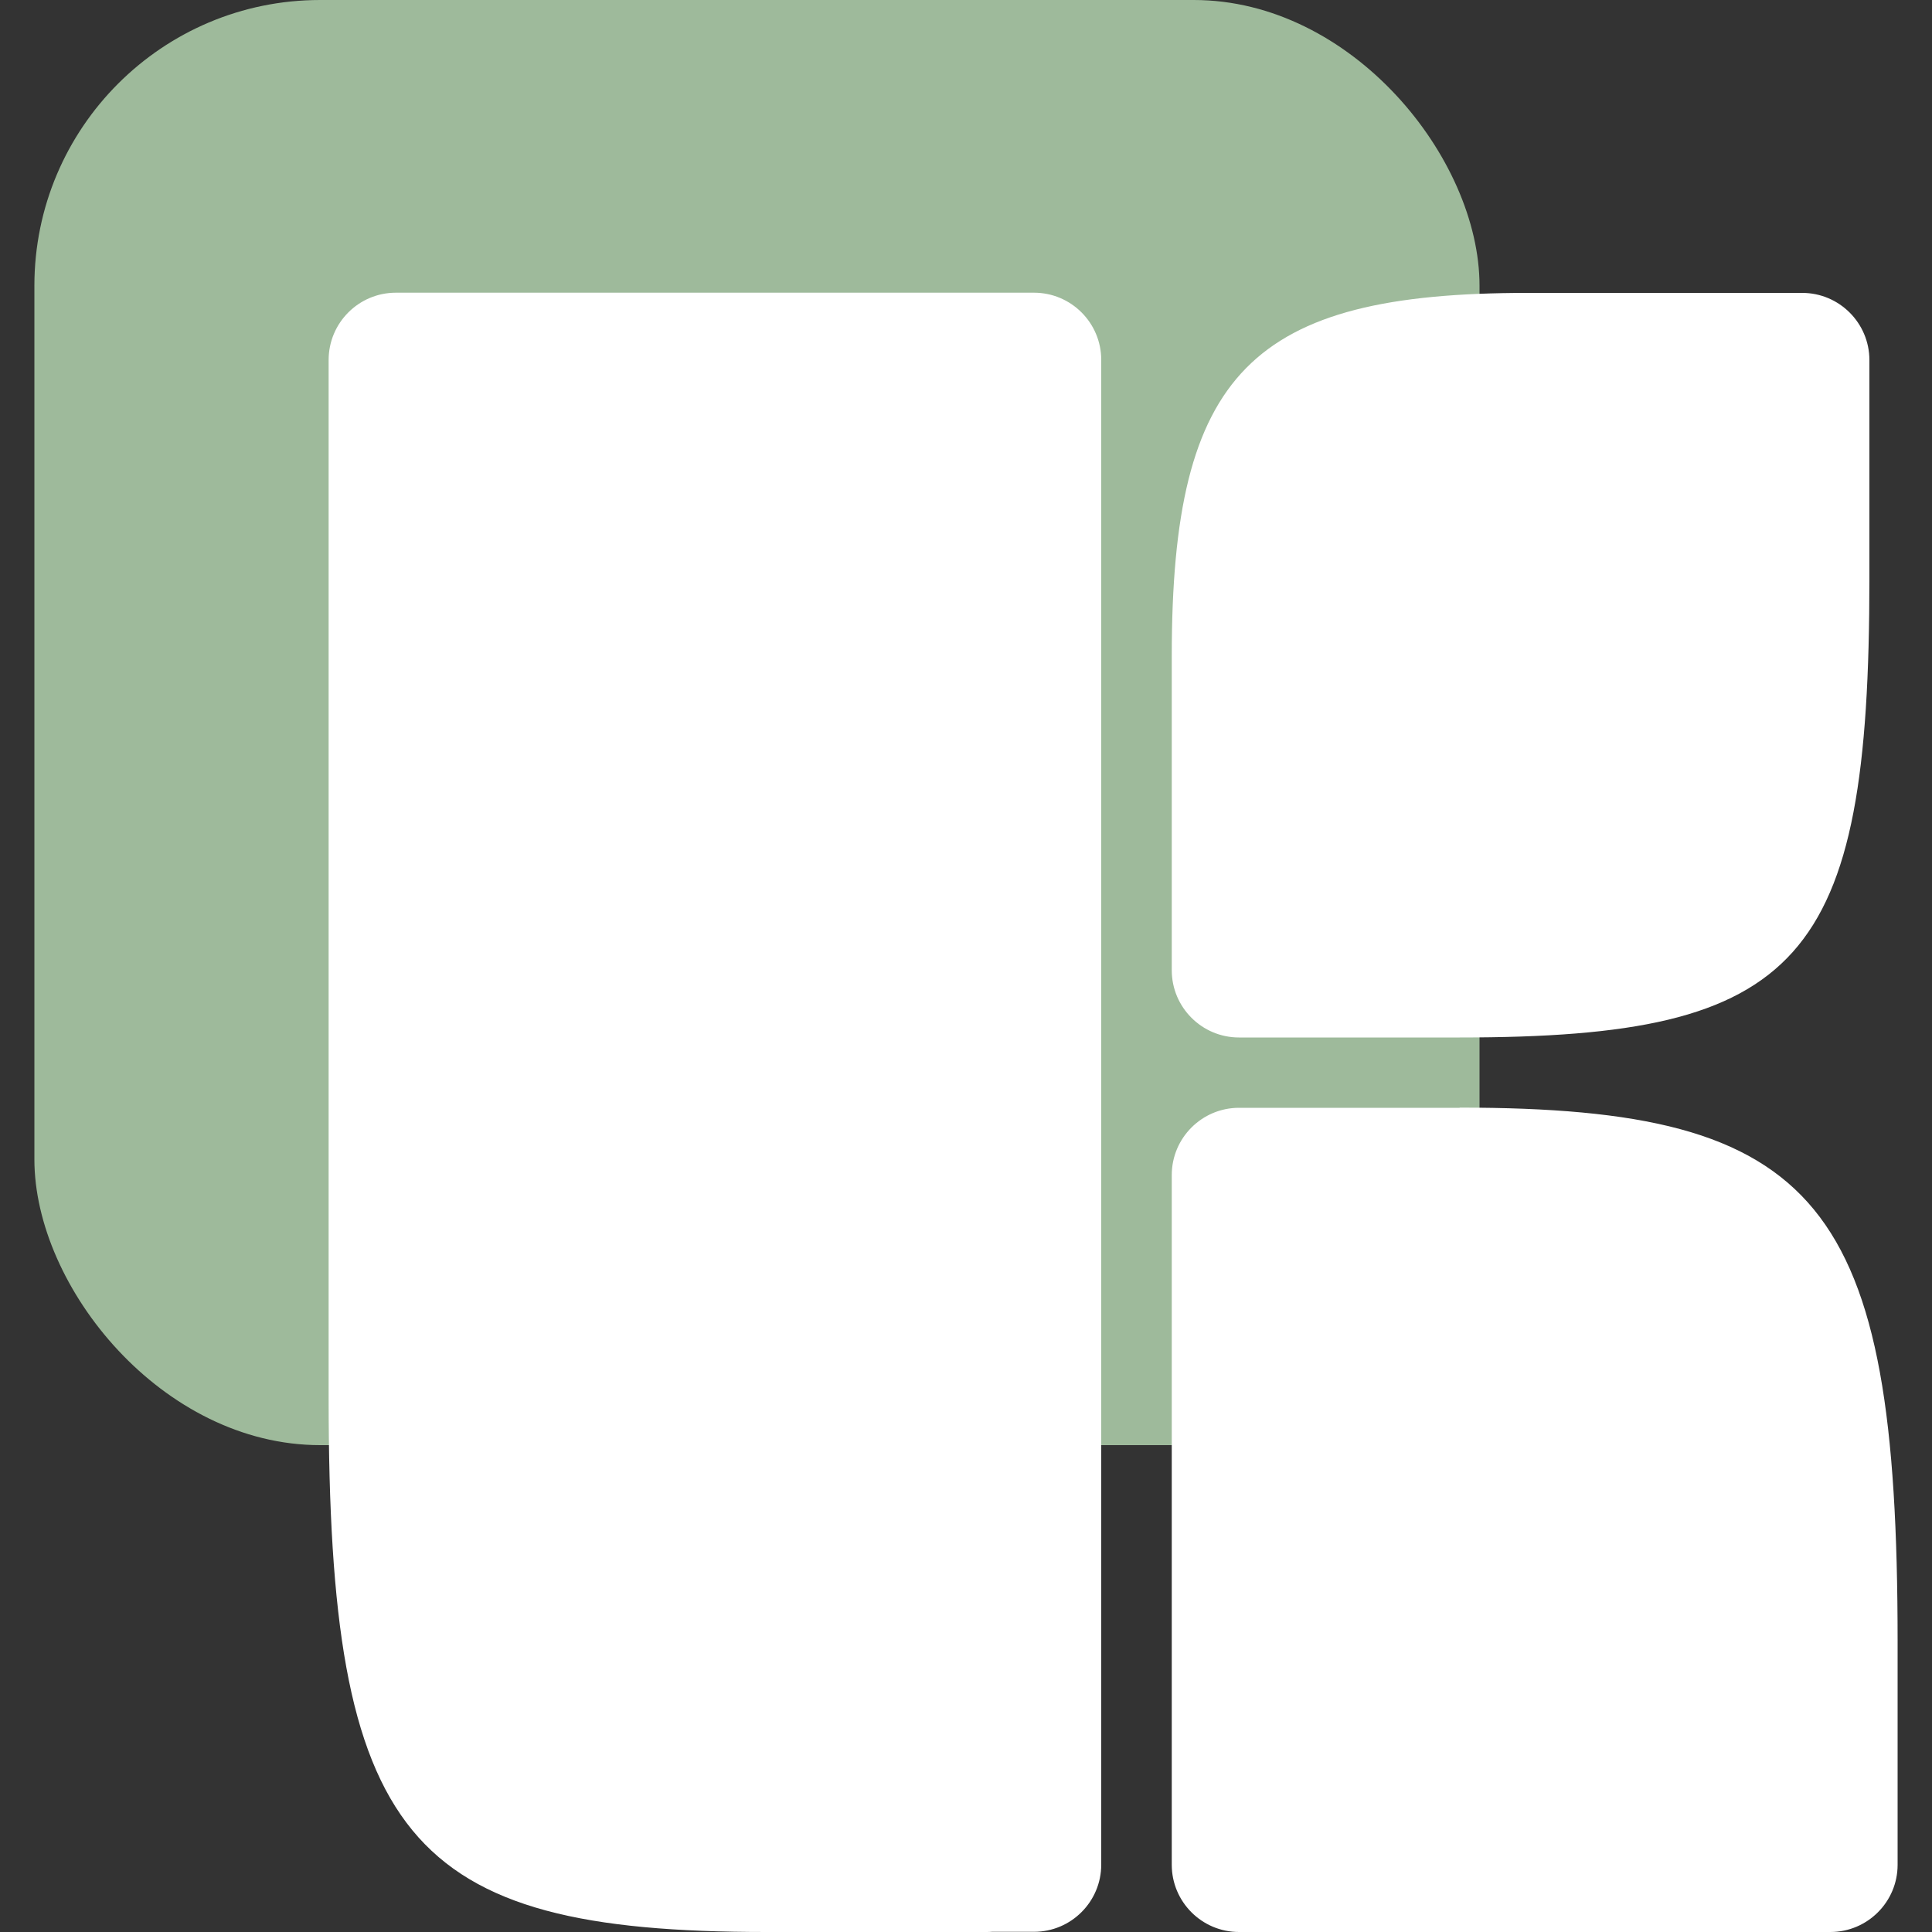
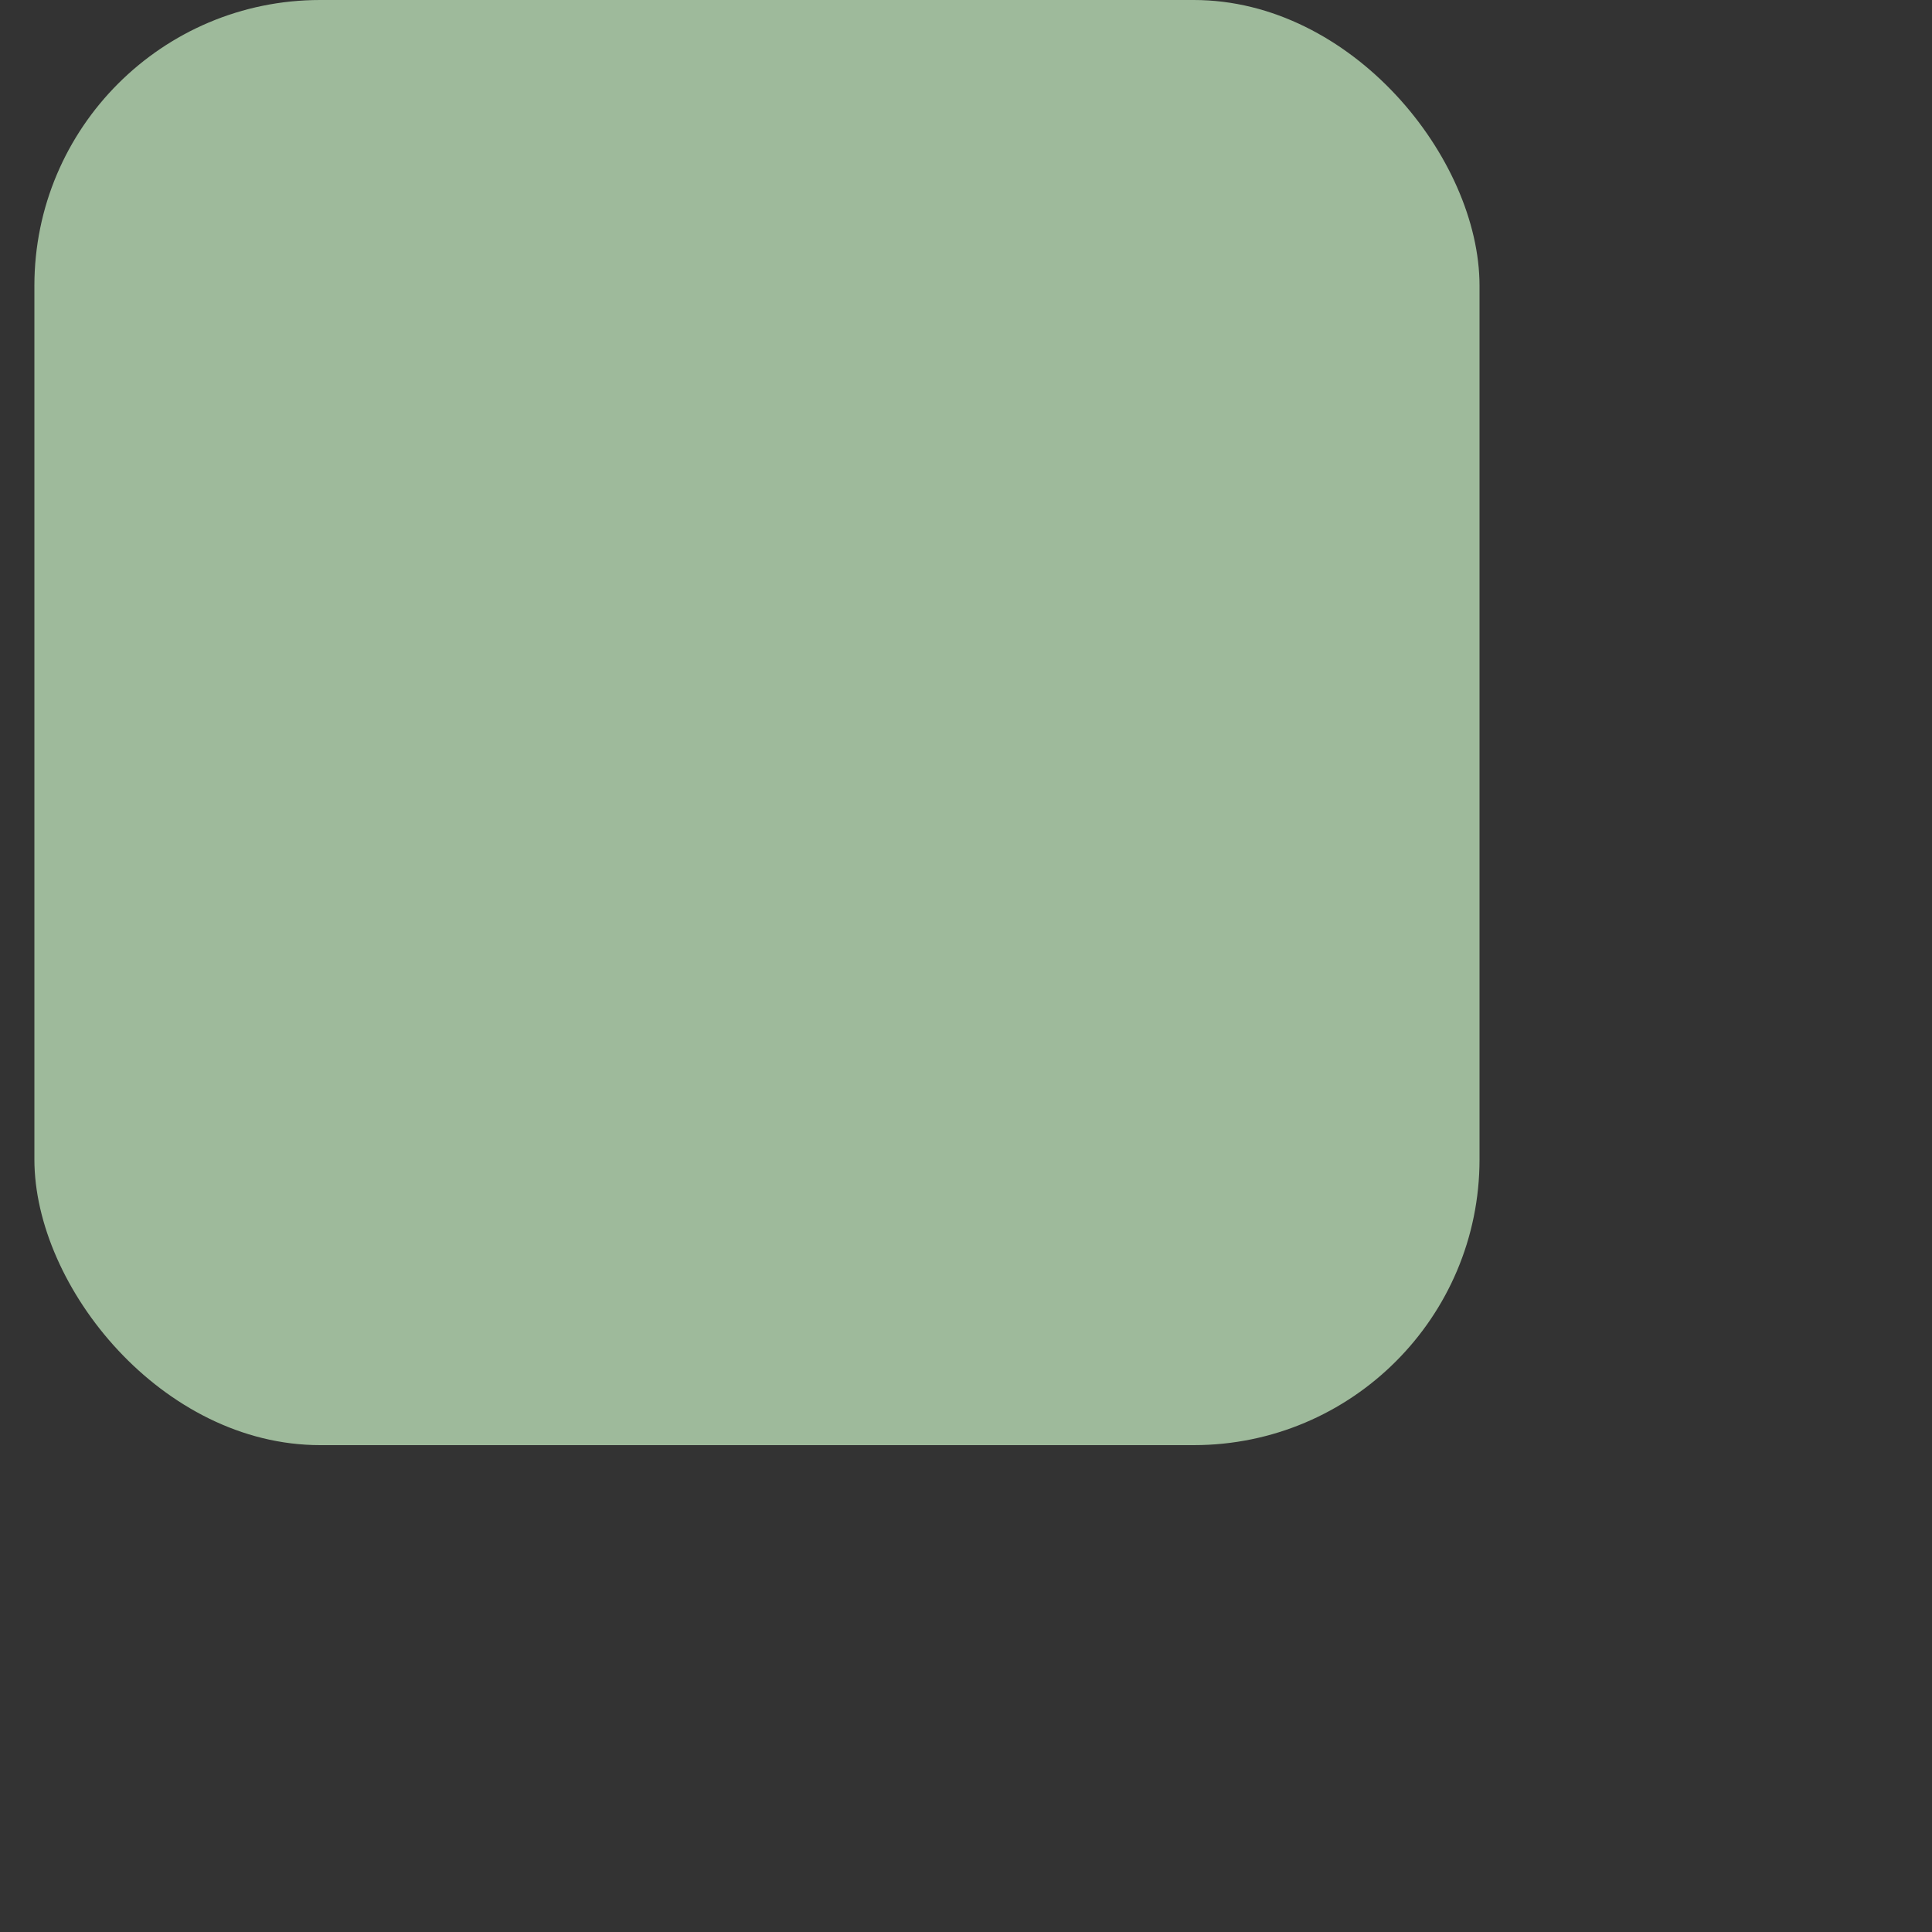
<svg xmlns="http://www.w3.org/2000/svg" version="1.1" width="1000" height="1000">
  <rect width="100%" height="100%" fill="#333333" stroke="none" />
  <style>
    #light-icon {
      display: inline;
    }
    #dark-icon {
      display: none;
    }

    @media (prefers-color-scheme: dark) {
      #light-icon {
        display: none;
      }
      #dark-icon {
        display: inline;
      }
    }
  </style>
  <g id="light-icon">
    <svg version="1.1" width="1000" height="1000">
      <g>
        <g transform="matrix(10,0,0,10,0,0)">
          <svg version="1.1" width="100" height="100">
            <svg id="Layer_1" data-name="Layer 1" viewBox="0 0 100 100">
              <defs>
                <style>
      .cls-1 {
        fill: #565555;
      }

      .cls-2 {
        fill: #c4ddc1;
      }
    </style>
              </defs>
              <rect class="cls-2" x="1.78" y="0" width="74.8" height="74.8" rx="14.79" ry="14.79" />
-               <path class="cls-1" d="M96.76,29.94c0,19.88-3.51,23.76-21.21,23.76h-11.42c-1.92,0-3.48-1.56-3.48-3.48v-16.27c0-14.67,4.12-18.79,18.42-18.79h14.21c1.92,0,3.48,1.56,3.48,3.48v11.3ZM75.55,57.33c18.67,0,22.67,4.85,22.67,27.64v11.55c0,1.92-1.56,3.48-3.48,3.48h-30.61c-1.92,0-3.48-1.56-3.48-3.48v-35.7c0-1.92,1.56-3.48,3.48-3.48h11.42ZM20.49,57.33c-1.92,0-3.48,1.56-3.48,3.48v11.56c0,22.79,4,27.63,22.66,27.63h11.42c1.92,0,3.48-1.56,3.48-3.48v-35.71c0-1.92-1.56-3.48-3.48-3.48h-30.6ZM20.49,15.15c-1.92,0-3.48,1.56-3.48,3.48v53.73c0,22.79,4,27.63,22.66,27.63h13.85c1.92,0,3.48-1.56,3.48-3.48V18.63c0-1.92-1.56-3.48-3.48-3.48H20.49Z" />
            </svg>
          </svg>
        </g>
      </g>
    </svg>
  </g>
  <g id="dark-icon">
    <svg version="1.1" width="1000" height="1000">
      <g>
        <g transform="matrix(5,0,0,5,0,0)">
          <svg version="1.1" width="200" height="200">
            <svg id="Layer_1" data-name="Layer 1" viewBox="0 0 200 200">
              <defs>
                <style>
      .cls-1 {
        fill: #fff;
      }

      .cls-2 {
        fill: #9eba9b;
      }
    </style>
              </defs>
-               <rect class="cls-2" x="3.57" width="149.61" height="149.61" rx="29.58" ry="29.58" />
-               <path class="cls-1" d="M193.52,59.88c0,39.76-7.03,47.51-42.42,47.51h-22.85c-3.85,0-6.97-3.12-6.97-6.97v-32.55c0-29.33,8.24-37.57,36.85-37.57h28.42c3.85,0,6.97,3.12,6.97,6.97v22.61ZM151.1,114.66c37.33,0,45.33,9.7,45.33,55.27v23.09c0,3.85-3.12,6.97-6.97,6.97h-61.21c-3.85,0-6.97-3.12-6.97-6.97v-71.39c0-3.85,3.12-6.97,6.97-6.97h22.85ZM40.98,114.65c-3.85,0-6.97,3.12-6.97,6.97v23.11c0,45.57,8,55.27,45.33,55.27h22.85c3.85,0,6.97-3.12,6.97-6.97v-71.41c0-3.85-3.12-6.97-6.97-6.97h-61.21ZM40.98,30.3c-3.85,0-6.97,3.12-6.97,6.97v107.47c0,45.57,8,55.27,45.33,55.27h27.7c3.85,0,6.97-3.12,6.97-6.97V37.26c0-3.85-3.12-6.97-6.97-6.97H40.98Z" />
            </svg>
          </svg>
        </g>
      </g>
    </svg>
  </g>
</svg>